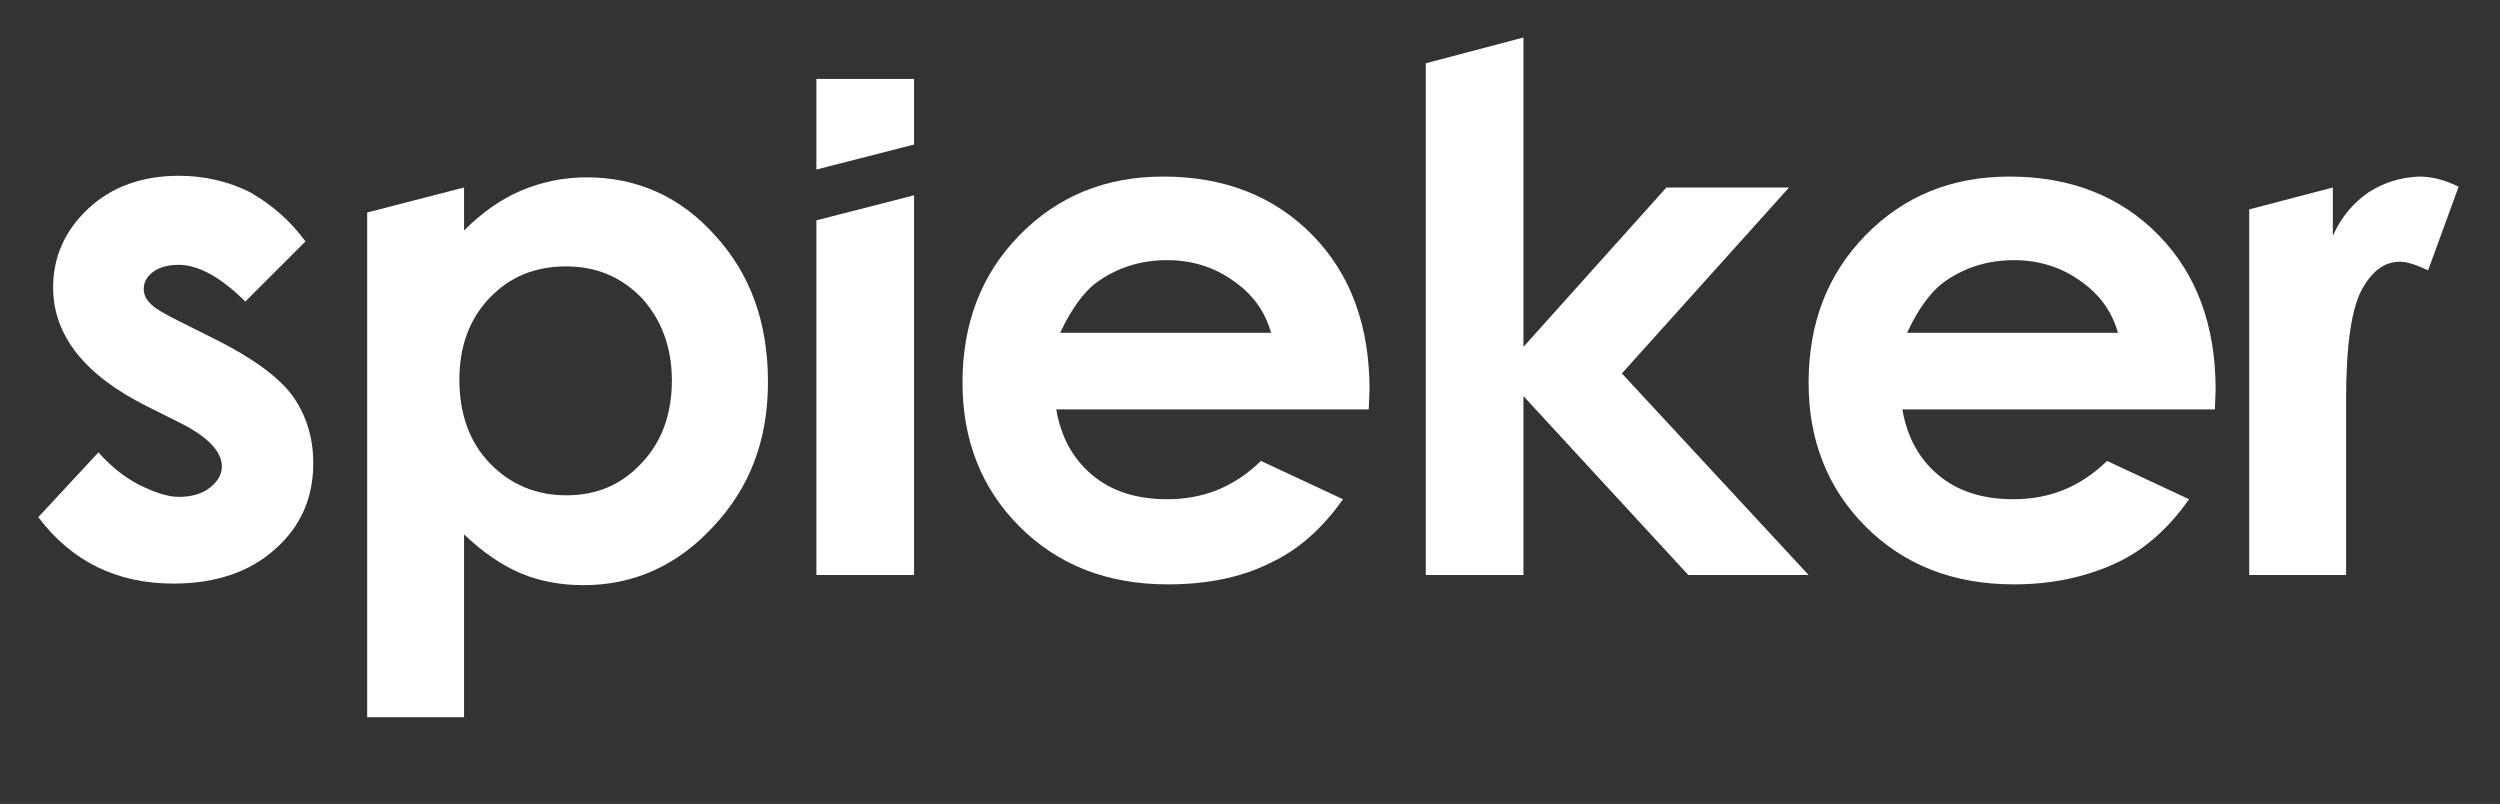
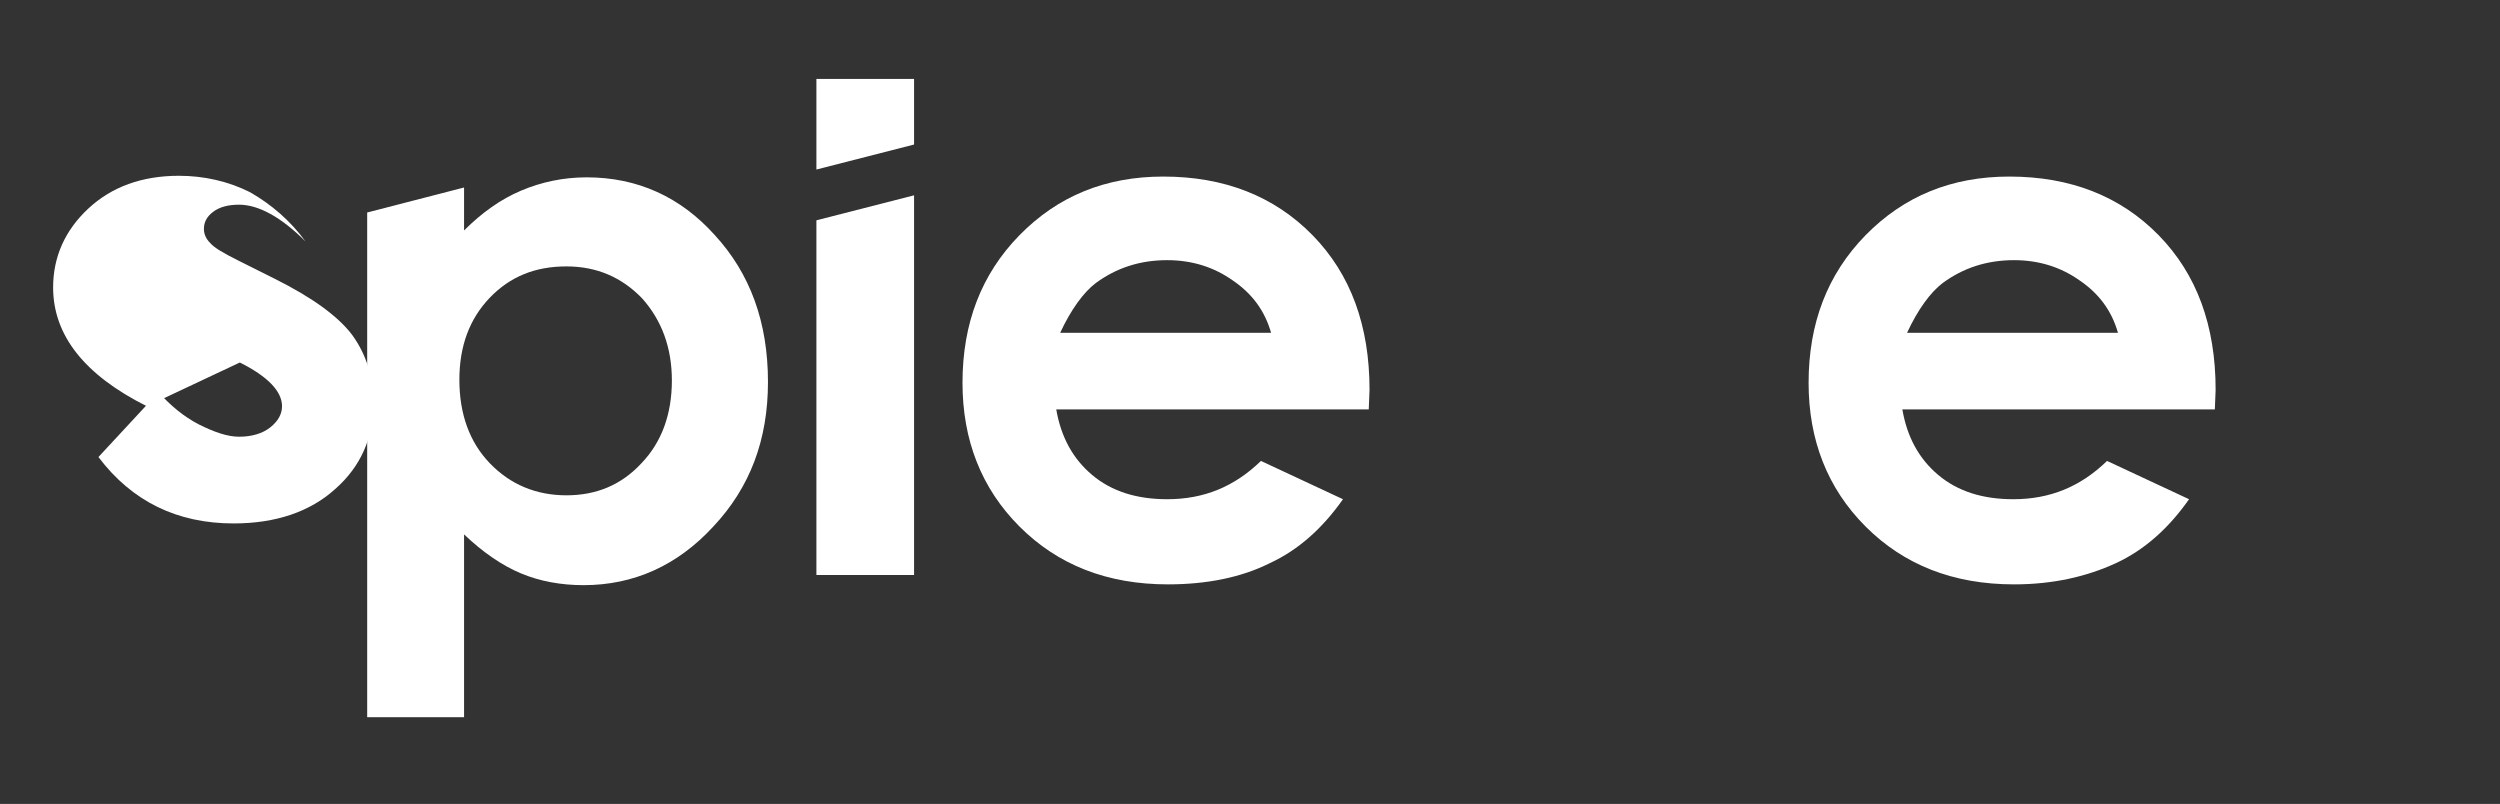
<svg xmlns="http://www.w3.org/2000/svg" version="1.1" id="Ebene_1" x="0px" y="0px" viewBox="0 0 320 102.9" style="enable-background:new 0 0 320 102.9;" xml:space="preserve">
  <rect x="0" y="0" width="320" height="102.9" fill="#333333" stroke="none" />
  <style type="text/css">
	.st0{fill:#FFFFFF;}
</style>
  <g id="Spieker">
-     <path class="st0" d="M39.1,30.9l-7.7,7.7c-3.1-3.1-6-4.7-8.5-4.7c-1.4,0-2.5,0.3-3.3,0.9c-0.8,0.6-1.2,1.3-1.2,2.2   c0,0.7,0.3,1.3,0.8,1.8c0.5,0.6,1.7,1.3,3.7,2.3l4.6,2.3c4.8,2.4,8.1,4.8,9.9,7.2c1.8,2.5,2.7,5.4,2.7,8.7c0,4.4-1.6,8.1-4.9,11   c-3.2,2.9-7.6,4.4-13,4.4c-7.2,0-13-2.8-17.3-8.5l7.7-8.3c1.5,1.7,3.2,3.1,5.1,4.1c2,1,3.7,1.6,5.2,1.6c1.6,0,3-0.4,4-1.2   s1.5-1.7,1.5-2.7c0-1.9-1.8-3.8-5.4-5.6L18.8,52c-8-4-12-9.1-12-15.2c0-3.9,1.5-7.3,4.5-10.1s6.9-4.2,11.6-4.2   c3.2,0,6.3,0.7,9.1,2.1C34.8,26.2,37.2,28.3,39.1,30.9z" />
+     <path class="st0" d="M39.1,30.9c-3.1-3.1-6-4.7-8.5-4.7c-1.4,0-2.5,0.3-3.3,0.9c-0.8,0.6-1.2,1.3-1.2,2.2   c0,0.7,0.3,1.3,0.8,1.8c0.5,0.6,1.7,1.3,3.7,2.3l4.6,2.3c4.8,2.4,8.1,4.8,9.9,7.2c1.8,2.5,2.7,5.4,2.7,8.7c0,4.4-1.6,8.1-4.9,11   c-3.2,2.9-7.6,4.4-13,4.4c-7.2,0-13-2.8-17.3-8.5l7.7-8.3c1.5,1.7,3.2,3.1,5.1,4.1c2,1,3.7,1.6,5.2,1.6c1.6,0,3-0.4,4-1.2   s1.5-1.7,1.5-2.7c0-1.9-1.8-3.8-5.4-5.6L18.8,52c-8-4-12-9.1-12-15.2c0-3.9,1.5-7.3,4.5-10.1s6.9-4.2,11.6-4.2   c3.2,0,6.3,0.7,9.1,2.1C34.8,26.2,37.2,28.3,39.1,30.9z" />
    <path class="st0" d="M175.2,52.4h-40c0.6,3.5,2.1,6.3,4.6,8.4c2.5,2.1,5.7,3.1,9.6,3.1c4.7,0,8.6-1.6,12-4.9l10.5,4.9   c-2.6,3.7-5.7,6.5-9.4,8.2c-3.6,1.8-8,2.7-13,2.7c-7.8,0-14.1-2.5-19-7.4c-4.9-4.9-7.3-11.1-7.3-18.4c0-7.6,2.4-13.9,7.3-18.9   c4.9-5,11-7.5,18.4-7.5c7.8,0,14.2,2.5,19.1,7.5c4.9,5,7.3,11.6,7.3,19.8L175.2,52.4z M162.7,42.6c-0.8-2.8-2.4-5-4.9-6.7   c-2.4-1.7-5.2-2.6-8.4-2.6c-3.5,0-6.5,1-9.1,2.9c-1.6,1.2-3.2,3.4-4.6,6.4C135.7,42.6,162.7,42.6,162.7,42.6z" />
    <path class="st0" d="M283.5,52.4h-40c0.6,3.5,2.1,6.3,4.6,8.4c2.5,2.1,5.7,3.1,9.6,3.1c4.7,0,8.6-1.6,12-4.9l10.5,4.9   c-2.6,3.7-5.7,6.5-9.4,8.2s-8,2.7-13,2.7c-7.8,0-14.1-2.5-19-7.4s-7.3-11.1-7.3-18.4c0-7.6,2.4-13.9,7.3-18.9   c4.9-5,11-7.5,18.4-7.5c7.8,0,14.2,2.5,19.1,7.5s7.3,11.6,7.3,19.8L283.5,52.4z M271.1,42.6c-0.8-2.8-2.4-5-4.9-6.7   c-2.4-1.7-5.2-2.6-8.4-2.6c-3.5,0-6.5,1-9.1,2.9c-1.6,1.2-3.2,3.4-4.6,6.4C244.1,42.6,271.1,42.6,271.1,42.6z" />
    <polygon class="st0" points="104.5,28.2 104.5,73.6 117,73.6 117,25  " />
-     <polygon class="st0" points="207.6,47.8 229,24 213.3,24 195,44.4 195,4.8 182.5,8.1 182.5,73.6 195,73.6 195,50.7 216.1,73.6    231.5,73.6  " />
    <path class="st0" d="M75.1,22.7c-3,0-5.8,0.6-8.4,1.7s-5,2.8-7.3,5.1V24L47,27.2v64.6h12.4V68.4c2.4,2.3,4.9,4,7.3,5s5.1,1.5,8,1.5   c6.4,0,12-2.5,16.6-7.5c4.7-5,7-11.1,7-18.5c0-7.7-2.3-13.9-6.8-18.8C87.1,25.2,81.6,22.7,75.1,22.7z M82.1,59.3   c-2.6,2.8-5.8,4.1-9.6,4.1c-3.9,0-7.2-1.4-9.8-4.1c-2.6-2.7-3.9-6.3-3.9-10.7c0-4.3,1.3-7.8,3.9-10.5s5.8-4,9.8-4   c3.9,0,7.1,1.4,9.7,4.1C84.7,41,86,44.5,86,48.7C86,53,84.7,56.6,82.1,59.3z" />
-     <path class="st0" d="M303.2,24.6c-1.9,1.3-3.5,3.1-4.6,5.6V24l-10.7,2.8v46.8h12.4V53.5v-2.4c0-6.9,0.7-11.6,2-14s2.9-3.6,4.9-3.6   c0.9,0,2.1,0.4,3.6,1.1l3.9-10.7c-1.8-0.9-3.5-1.3-5.1-1.3C307.2,22.7,305.1,23.4,303.2,24.6z" />
    <polygon class="st0" points="117,18.5 117,10.1 104.5,10.1 104.5,21.7  " />
  </g>
</svg>